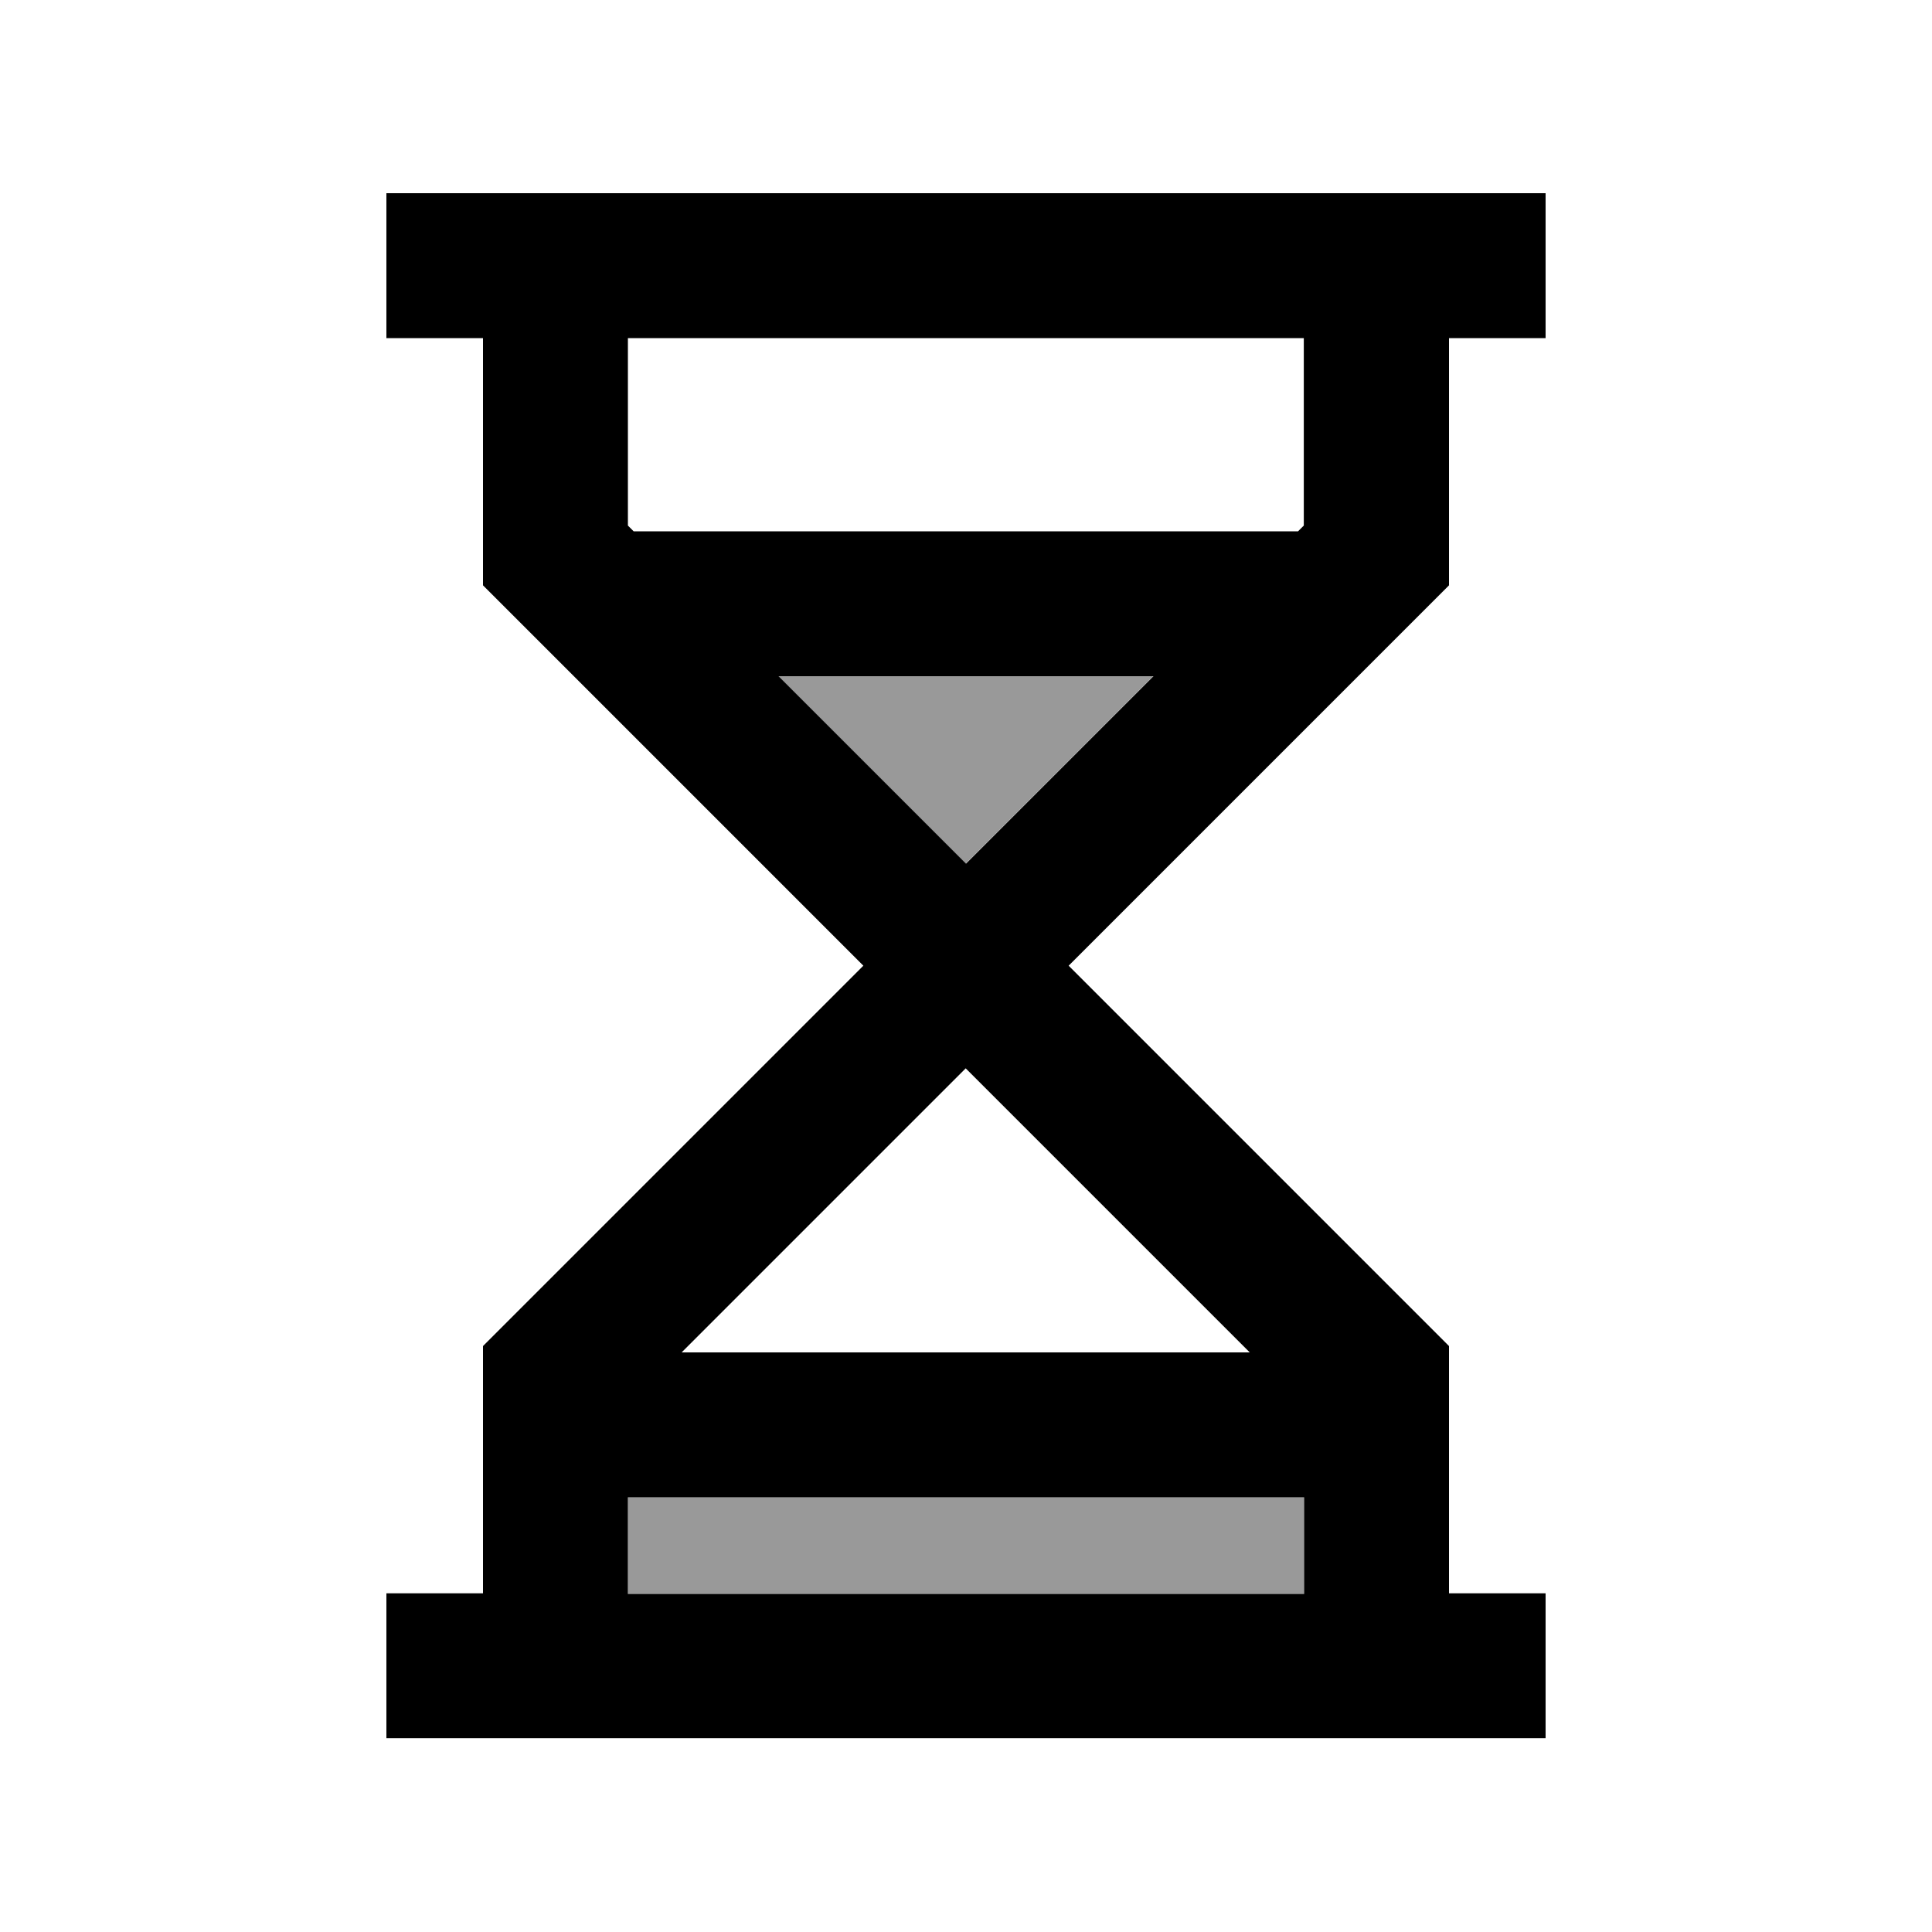
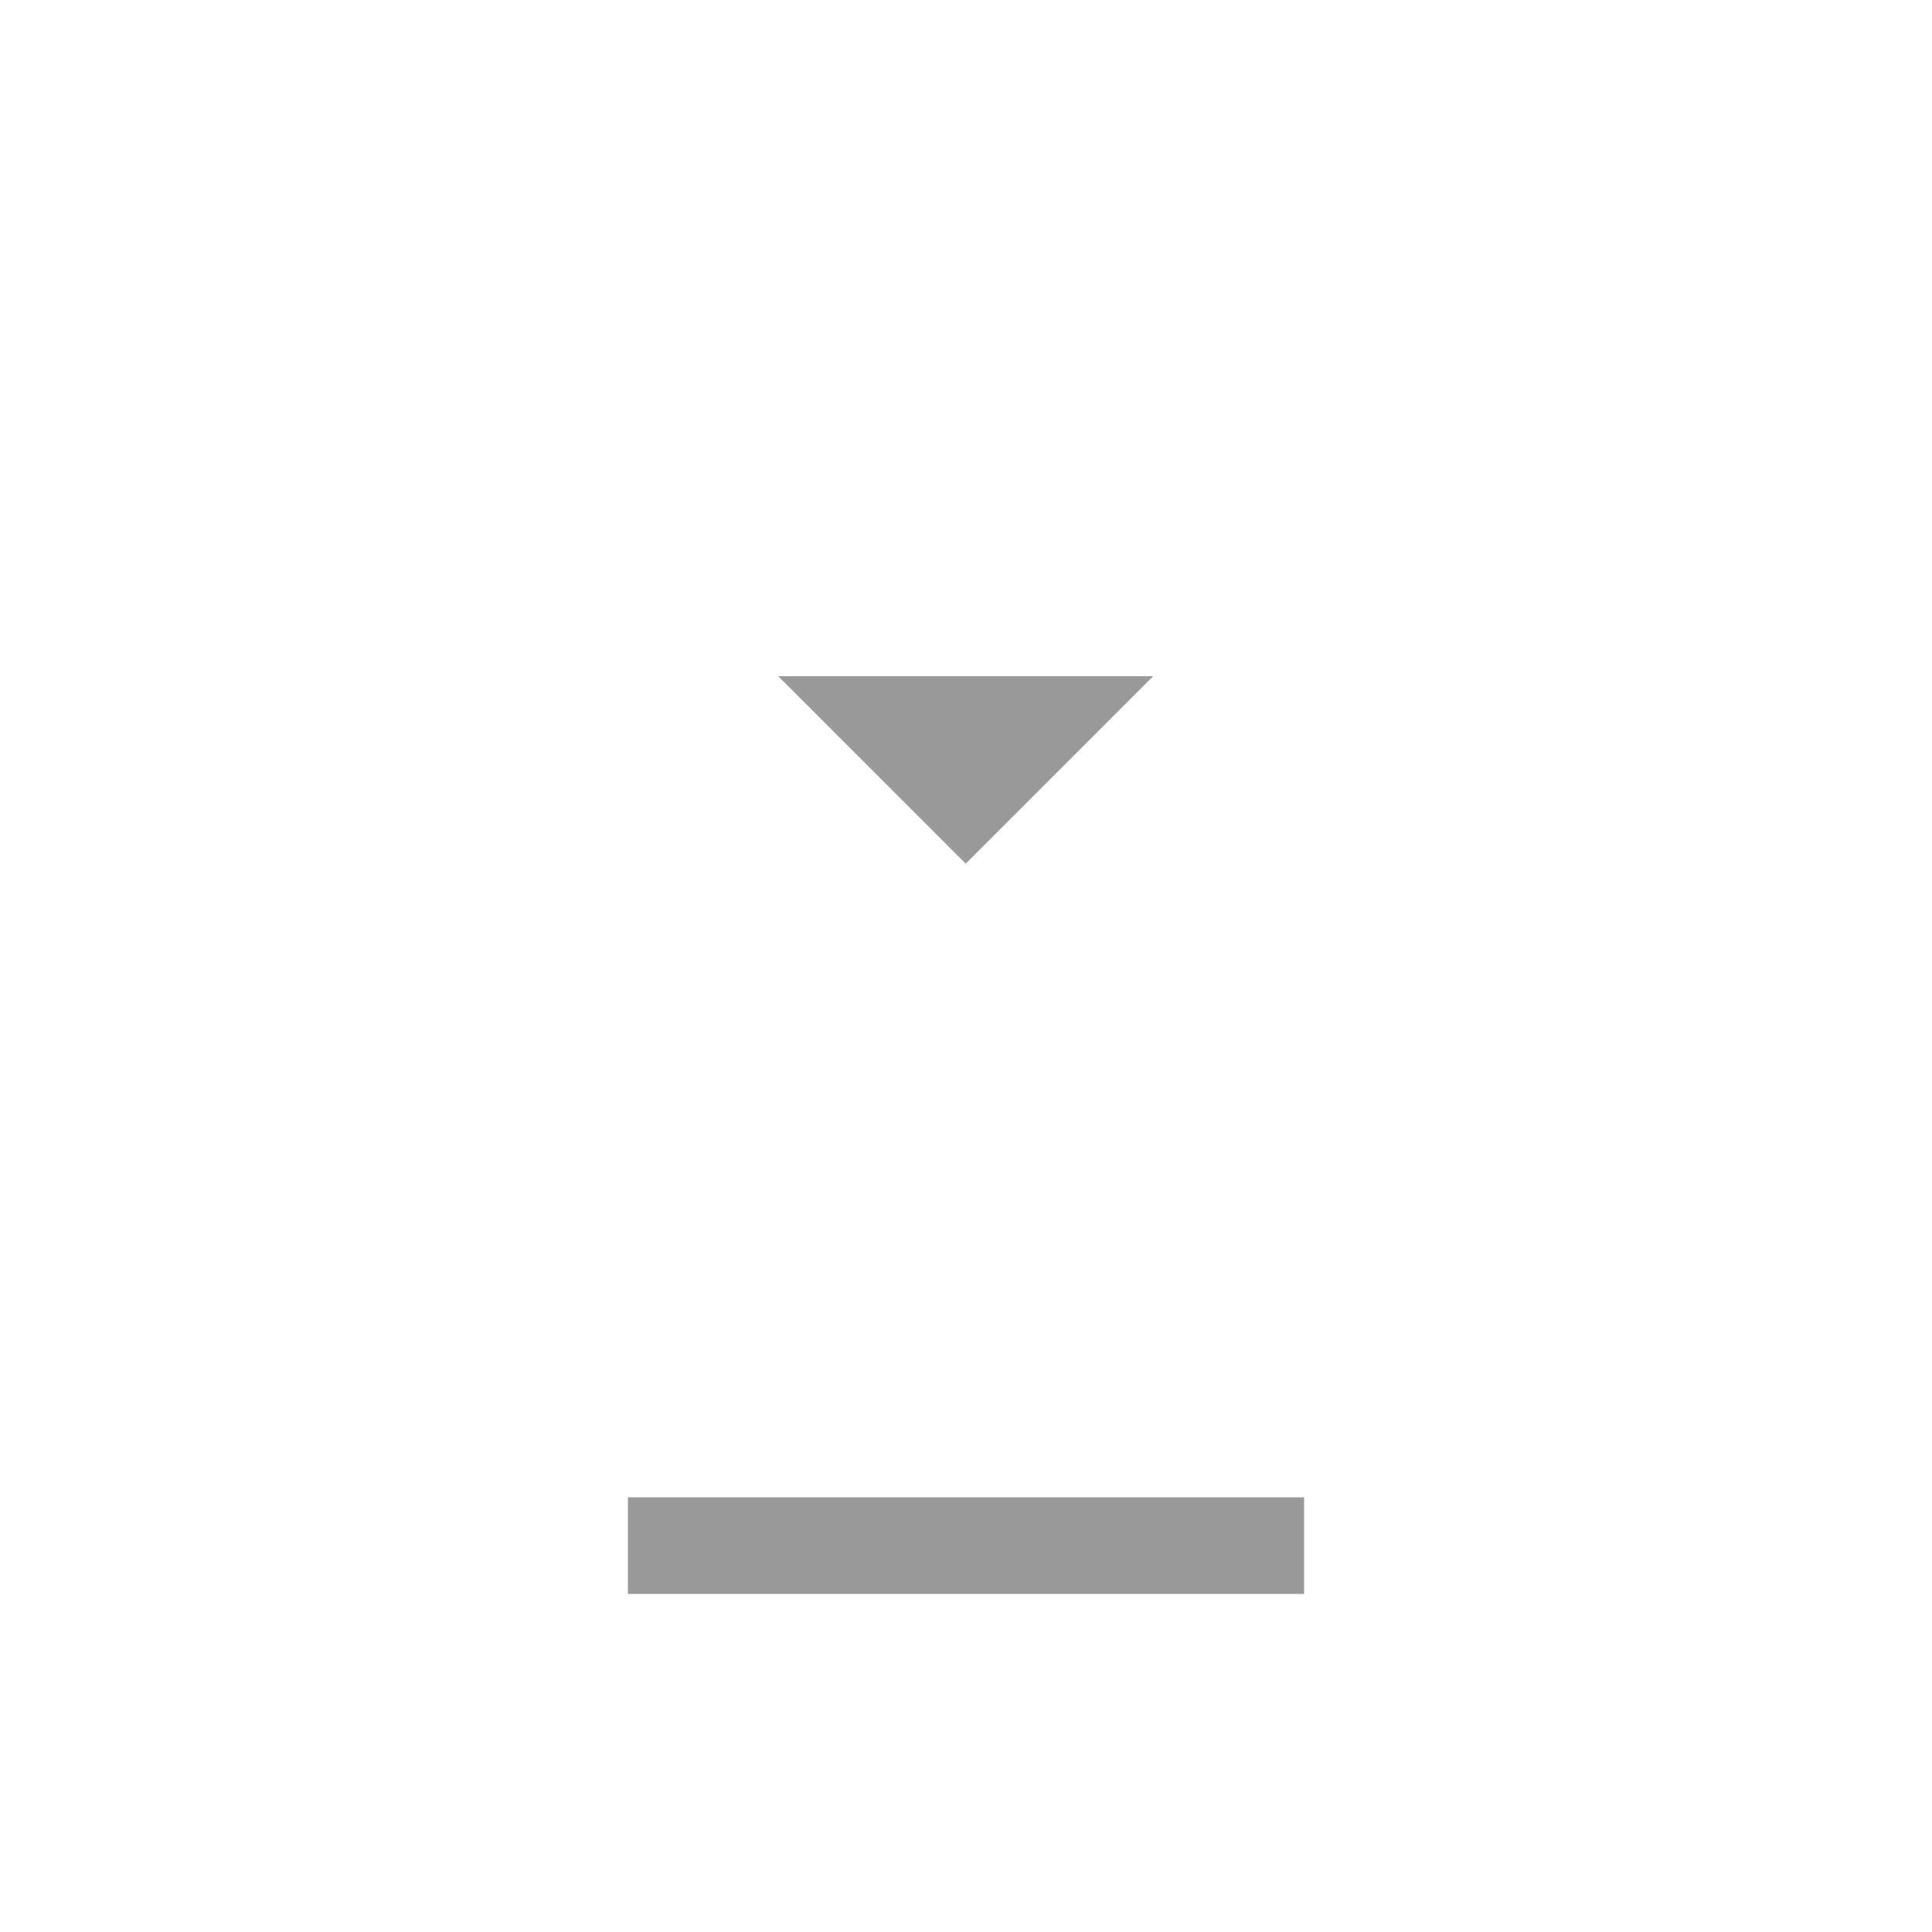
<svg xmlns="http://www.w3.org/2000/svg" viewBox="0 0 640 640">
  <path opacity=".4" fill="currentColor" d="M208 496L432 496L432 528L208 528L208 496zM257.9 224L382 224L319.9 286.1L257.8 224z" />
-   <path fill="currentColor" d="M128 64L512 64L512 112L480 112L480 193.9L473 200.9L354 319.9L473 438.9L480 445.9L480 527.8L512 527.8L512 575.8L128 575.8L128 527.8L160 527.8L160 445.9L167 438.9L286 319.9L167 200.9L160 193.9L160 112L128 112L128 64zM208 112L208 174.1L209.9 176L430 176L431.9 174.1L431.9 112L207.9 112zM257.9 224L320 286.1L382.1 224L258 224zM225.9 448L414 448L319.9 353.9L225.8 448zM208 496L208 528L432 528L432 496L208 496z" />
</svg>